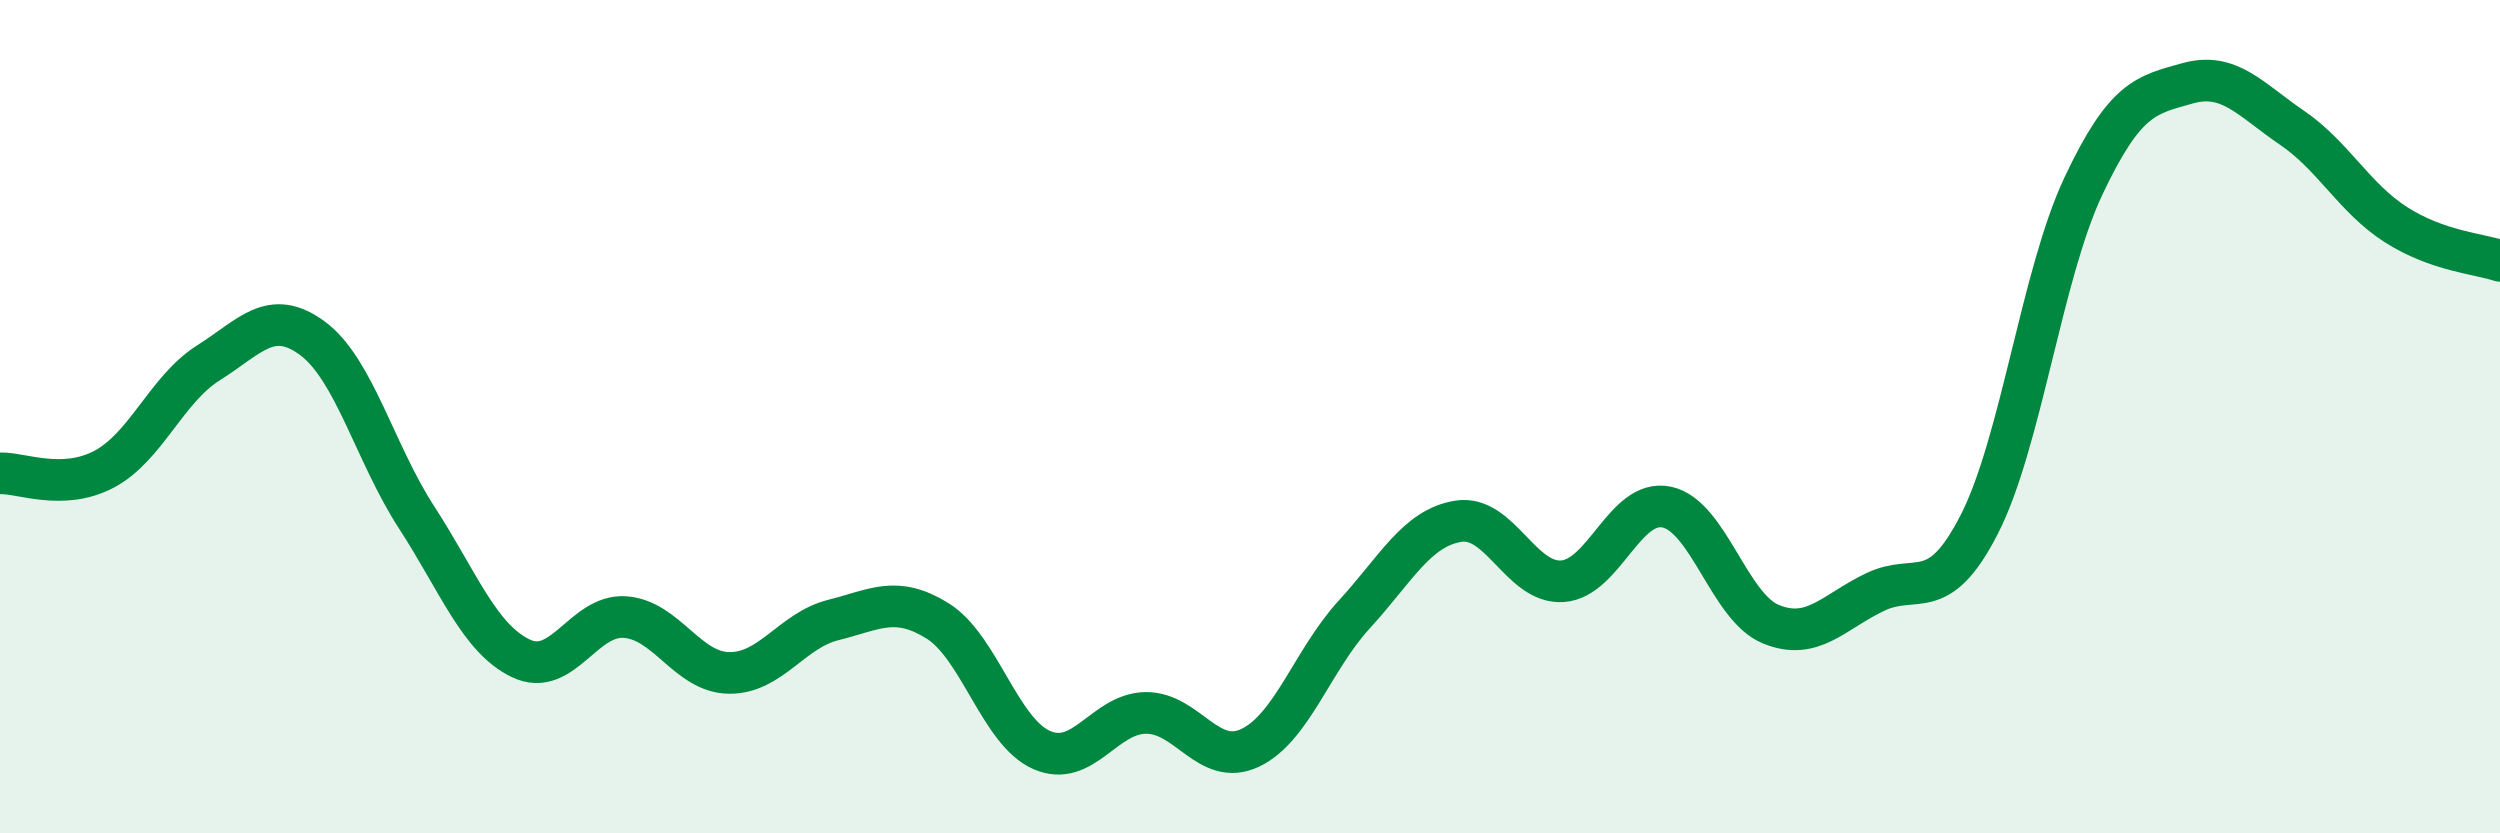
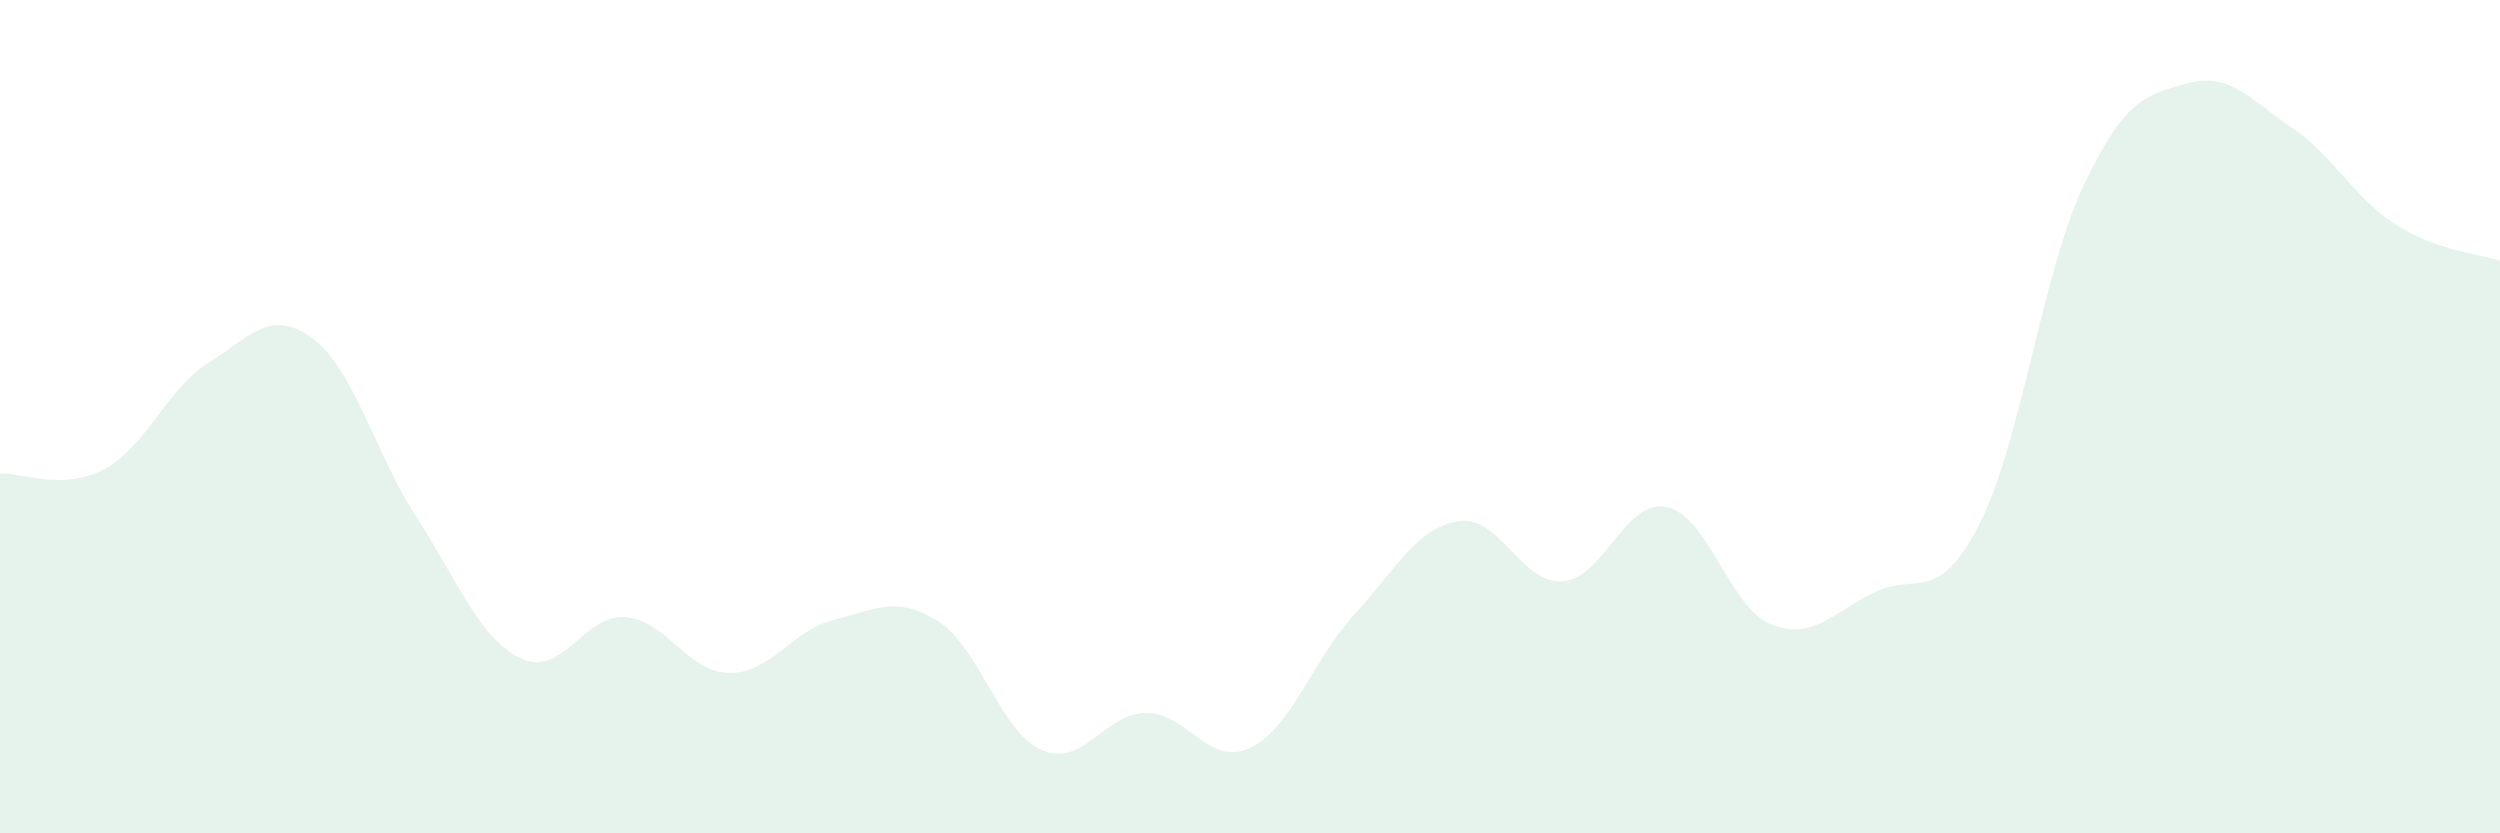
<svg xmlns="http://www.w3.org/2000/svg" width="60" height="20" viewBox="0 0 60 20">
  <path d="M 0,11.36 C 0.5,11.34 1.5,11.79 2.5,11.26 C 3.5,10.73 4,9.34 5,8.71 C 6,8.08 6.5,7.38 7.5,8.12 C 8.5,8.86 9,10.88 10,12.42 C 11,13.96 11.5,15.32 12.5,15.8 C 13.5,16.28 14,14.74 15,14.81 C 16,14.88 16.5,16.14 17.5,16.15 C 18.5,16.16 19,15.13 20,14.88 C 21,14.63 21.5,14.28 22.5,14.9 C 23.5,15.52 24,17.56 25,18 C 26,18.44 26.5,17.12 27.5,17.11 C 28.5,17.1 29,18.42 30,17.95 C 31,17.48 31.5,15.84 32.5,14.75 C 33.5,13.66 34,12.67 35,12.51 C 36,12.35 36.5,14.02 37.5,13.95 C 38.5,13.88 39,11.96 40,12.17 C 41,12.38 41.5,14.57 42.5,14.98 C 43.5,15.39 44,14.69 45,14.21 C 46,13.73 46.5,14.54 47.5,12.59 C 48.5,10.64 49,6.59 50,4.47 C 51,2.35 51.5,2.28 52.5,2 C 53.5,1.72 54,2.38 55,3.06 C 56,3.74 56.5,4.75 57.5,5.39 C 58.5,6.03 59.5,6.09 60,6.26L60 20L0 20Z" fill="#008740" opacity="0.1" stroke-linecap="round" stroke-linejoin="round" />
-   <path d="M 0,11.36 C 0.5,11.34 1.5,11.79 2.5,11.26 C 3.5,10.73 4,9.34 5,8.71 C 6,8.08 6.5,7.38 7.5,8.12 C 8.5,8.86 9,10.88 10,12.42 C 11,13.96 11.5,15.32 12.5,15.8 C 13.5,16.28 14,14.74 15,14.81 C 16,14.88 16.5,16.14 17.5,16.15 C 18.5,16.16 19,15.13 20,14.88 C 21,14.63 21.5,14.28 22.5,14.9 C 23.5,15.52 24,17.56 25,18 C 26,18.44 26.5,17.12 27.5,17.11 C 28.5,17.1 29,18.42 30,17.95 C 31,17.48 31.5,15.84 32.5,14.75 C 33.5,13.66 34,12.67 35,12.51 C 36,12.35 36.5,14.02 37.5,13.95 C 38.5,13.88 39,11.96 40,12.17 C 41,12.38 41.5,14.57 42.5,14.98 C 43.5,15.39 44,14.69 45,14.21 C 46,13.73 46.5,14.54 47.5,12.59 C 48.5,10.64 49,6.59 50,4.47 C 51,2.35 51.5,2.28 52.5,2 C 53.5,1.72 54,2.38 55,3.06 C 56,3.74 56.5,4.75 57.5,5.39 C 58.5,6.03 59.5,6.09 60,6.26" stroke="#008740" stroke-width="1" fill="none" stroke-linecap="round" stroke-linejoin="round" />
</svg>